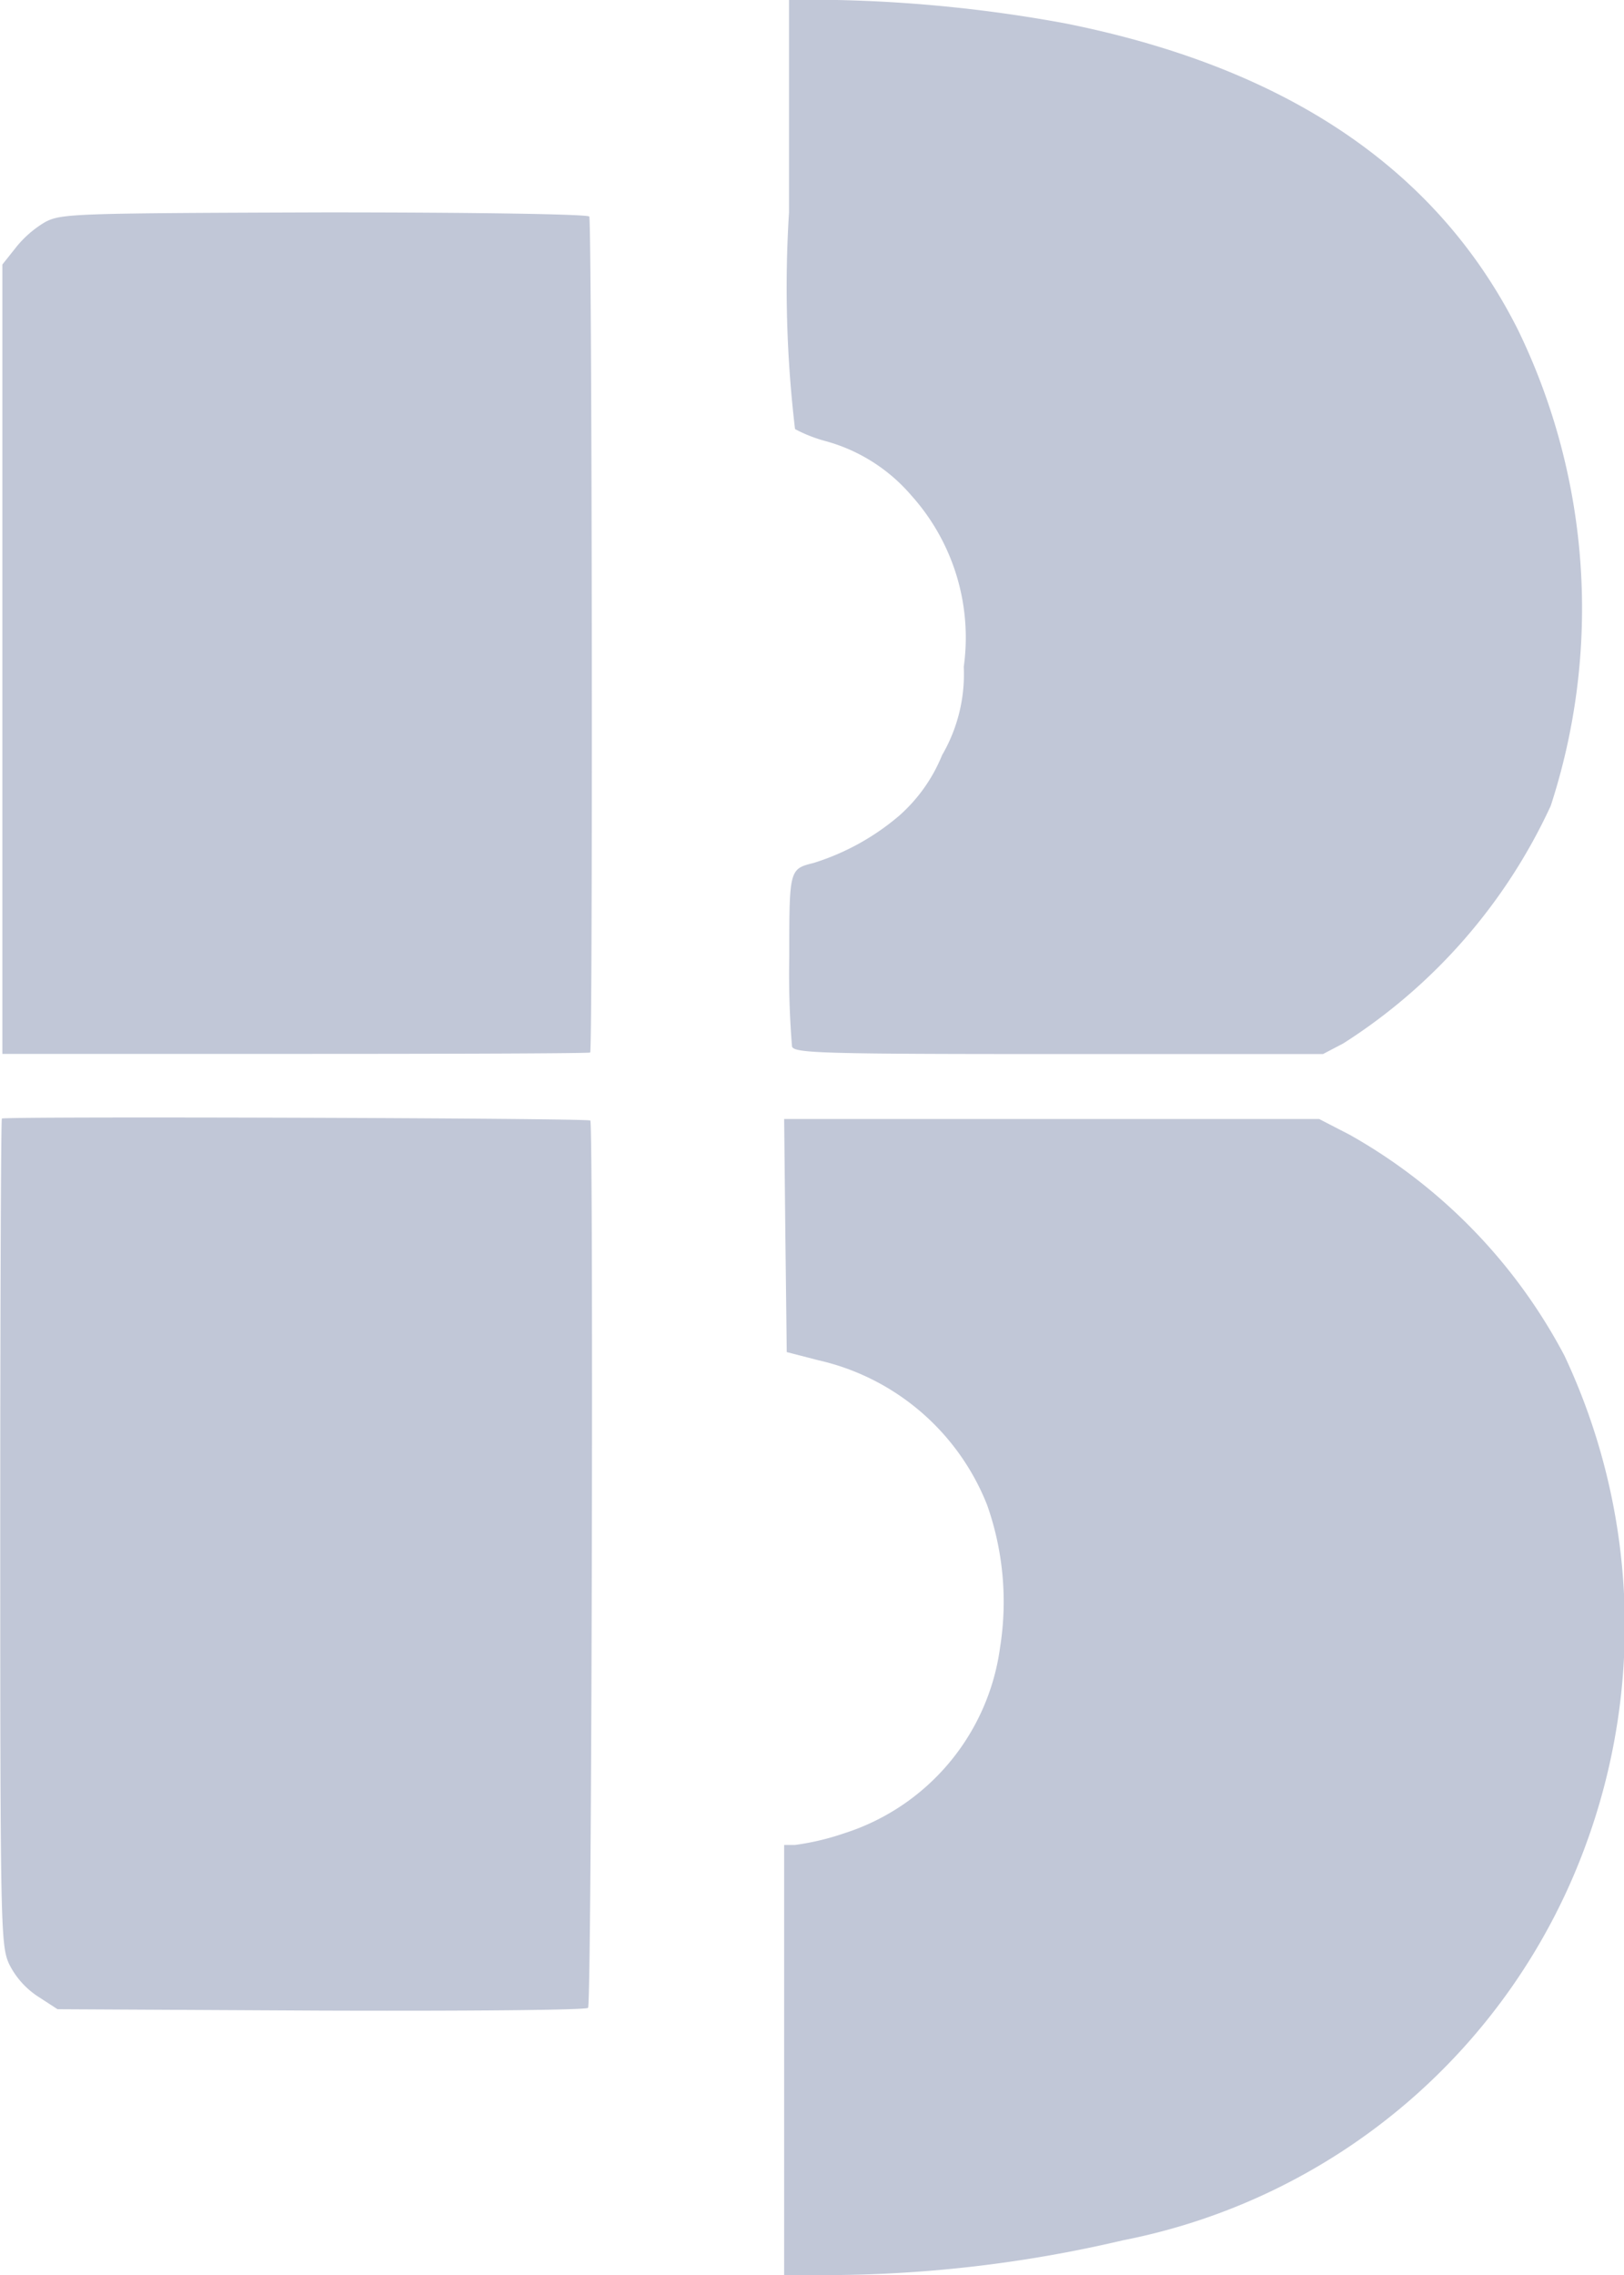
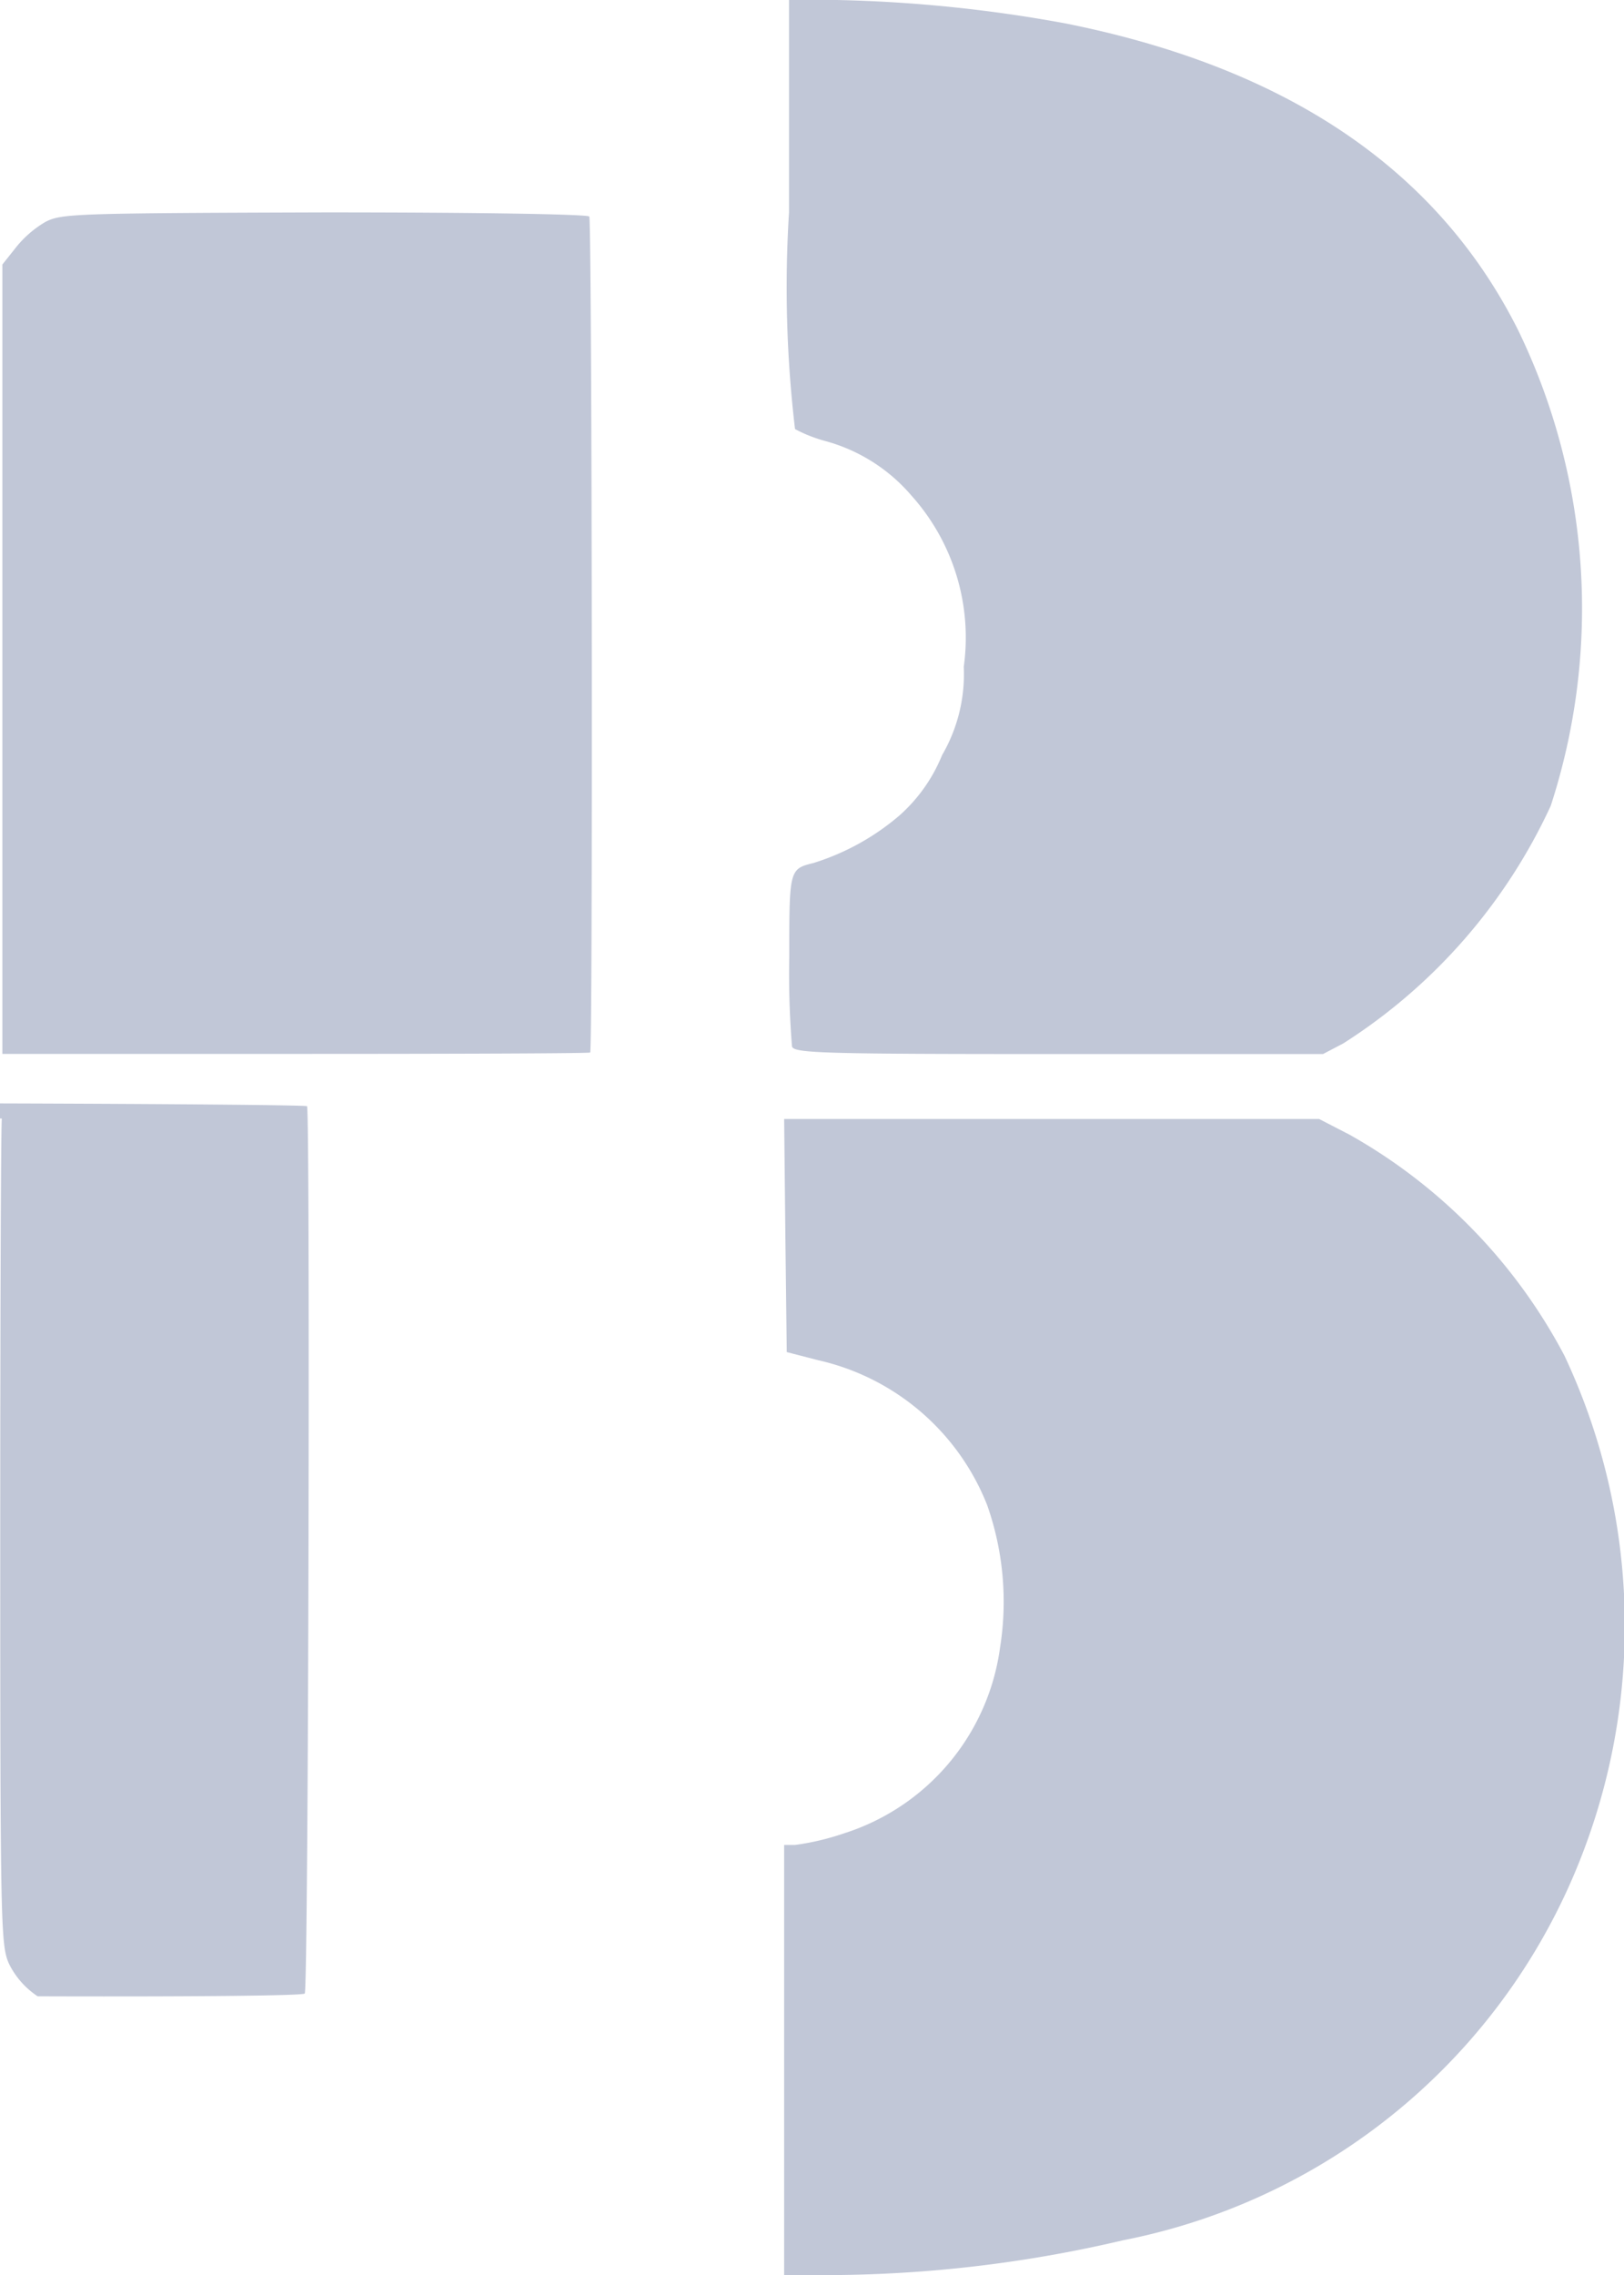
<svg xmlns="http://www.w3.org/2000/svg" width="20" height="28">
  <g fill="#c1c7d7">
-     <path d="M9.717 2.612a14.8 14.8 0 0 0 .074 2.669 1.769 1.769 0 0 0 .376.148 2.13 2.13 0 0 1 1.059.672 2.616 2.616 0 0 1 .643 2.106 1.979 1.979 0 0 1-.267 1.087 1.993 1.993 0 0 1-.529.746 2.993 2.993 0 0 1-1.053.581c-.3.074-.3.08-.3 1.161a10.967 10.967 0 0 0 .034 1.1c.034.08.376.091 3.289.091h3.25l.25-.131a6.88 6.88 0 0 0 2.555-2.925 7.845 7.845 0 0 0-.4-5.85C17.707 2.089 15.857.837 13.131.29A17.471 17.471 0 0 0 10.308 0h-.591ZM.558 2.732a1.322 1.322 0 0 0-.37.324l-.159.2v9.715h3.608c1.986 0 3.62-.006 3.631-.017.034-.034.023-10.233-.011-10.289-.023-.028-1.326-.051-3.261-.051-3.093.01-3.239.015-3.438.118ZM.023 13.767c-.011.011-.02 2.305-.02 5.093 0 4.86.006 5.082.108 5.31a1.02 1.02 0 0 0 .353.4l.245.159 3.244.017c1.781.006 3.261-.006 3.289-.034.046-.045.068-10.876.028-10.921-.036-.03-7.218-.053-7.247-.024ZM9.672 15.207l.017 1.434.387.1a2.93 2.93 0 0 1 2.081 1.783 3.576 3.576 0 0 1 .159 1.753 2.792 2.792 0 0 1-1.924 2.288 3.151 3.151 0 0 1-.6.142h-.135V28h.7a16.053 16.053 0 0 0 3.472-.427 7.631 7.631 0 0 0 5.7-4.866 7.806 7.806 0 0 0-.262-6.021 6.705 6.705 0 0 0-2.646-2.72l-.376-.194H9.657Z" />
+     <path d="M9.717 2.612a14.8 14.8 0 0 0 .074 2.669 1.769 1.769 0 0 0 .376.148 2.13 2.13 0 0 1 1.059.672 2.616 2.616 0 0 1 .643 2.106 1.979 1.979 0 0 1-.267 1.087 1.993 1.993 0 0 1-.529.746 2.993 2.993 0 0 1-1.053.581c-.3.074-.3.08-.3 1.161a10.967 10.967 0 0 0 .034 1.1c.034.08.376.091 3.289.091h3.25l.25-.131a6.88 6.88 0 0 0 2.555-2.925 7.845 7.845 0 0 0-.4-5.85C17.707 2.089 15.857.837 13.131.29A17.471 17.471 0 0 0 10.308 0h-.591ZM.558 2.732a1.322 1.322 0 0 0-.37.324l-.159.2v9.715h3.608c1.986 0 3.62-.006 3.631-.017.034-.034.023-10.233-.011-10.289-.023-.028-1.326-.051-3.261-.051-3.093.01-3.239.015-3.438.118ZM.023 13.767c-.011.011-.02 2.305-.02 5.093 0 4.86.006 5.082.108 5.31a1.02 1.02 0 0 0 .353.4c1.781.006 3.261-.006 3.289-.034.046-.045.068-10.876.028-10.921-.036-.03-7.218-.053-7.247-.024ZM9.672 15.207l.017 1.434.387.1a2.93 2.93 0 0 1 2.081 1.783 3.576 3.576 0 0 1 .159 1.753 2.792 2.792 0 0 1-1.924 2.288 3.151 3.151 0 0 1-.6.142h-.135V28h.7a16.053 16.053 0 0 0 3.472-.427 7.631 7.631 0 0 0 5.7-4.866 7.806 7.806 0 0 0-.262-6.021 6.705 6.705 0 0 0-2.646-2.72l-.376-.194H9.657Z" />
  </g>
</svg>